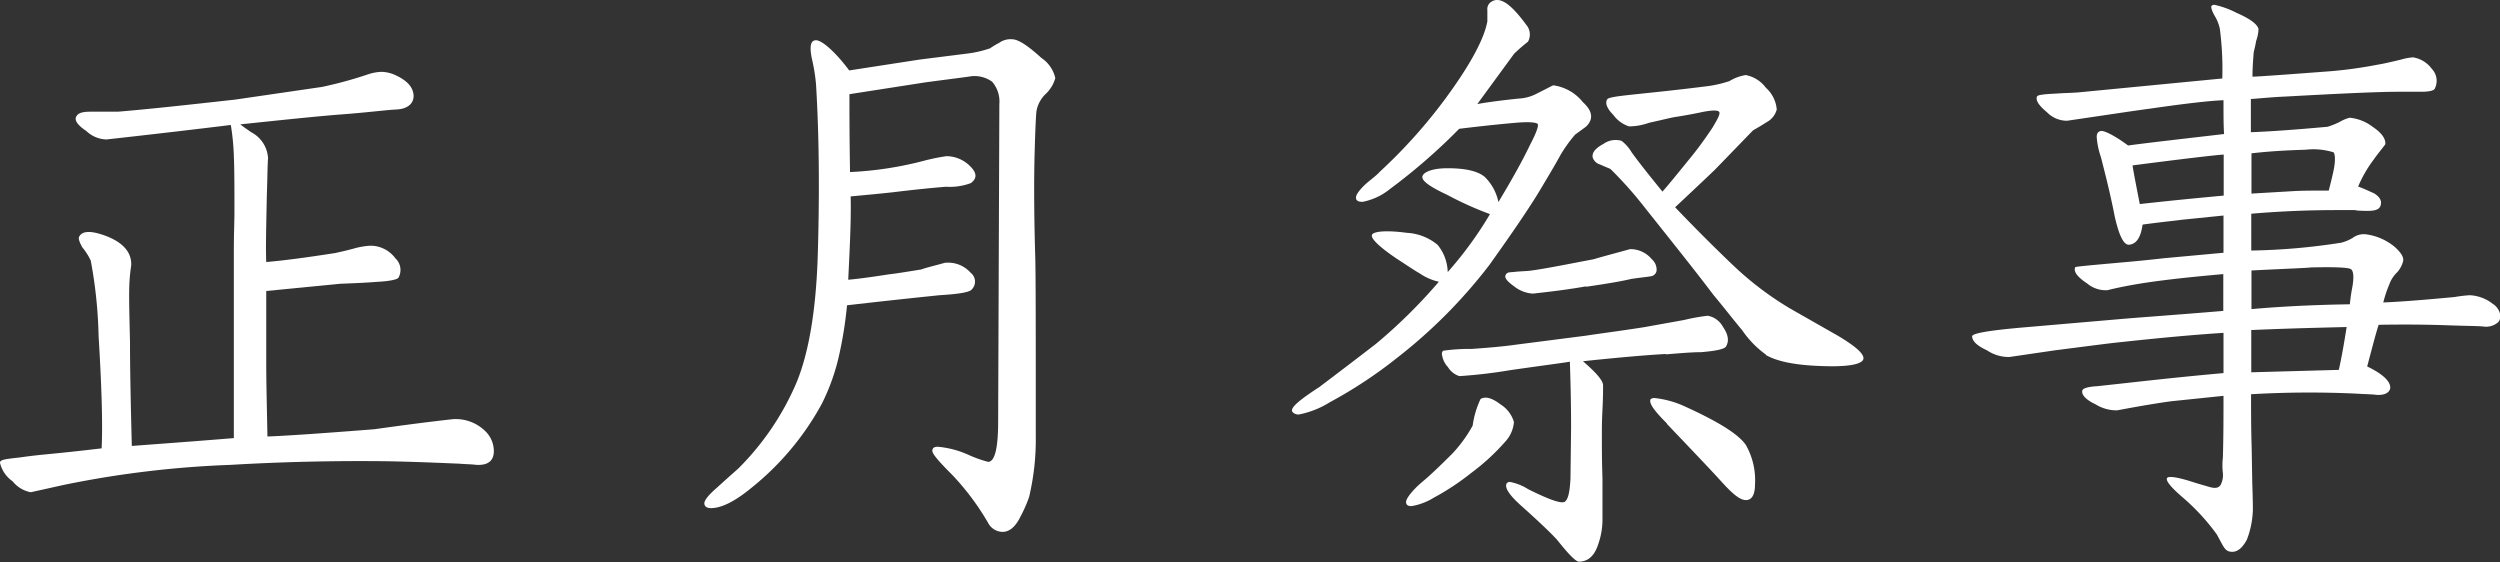
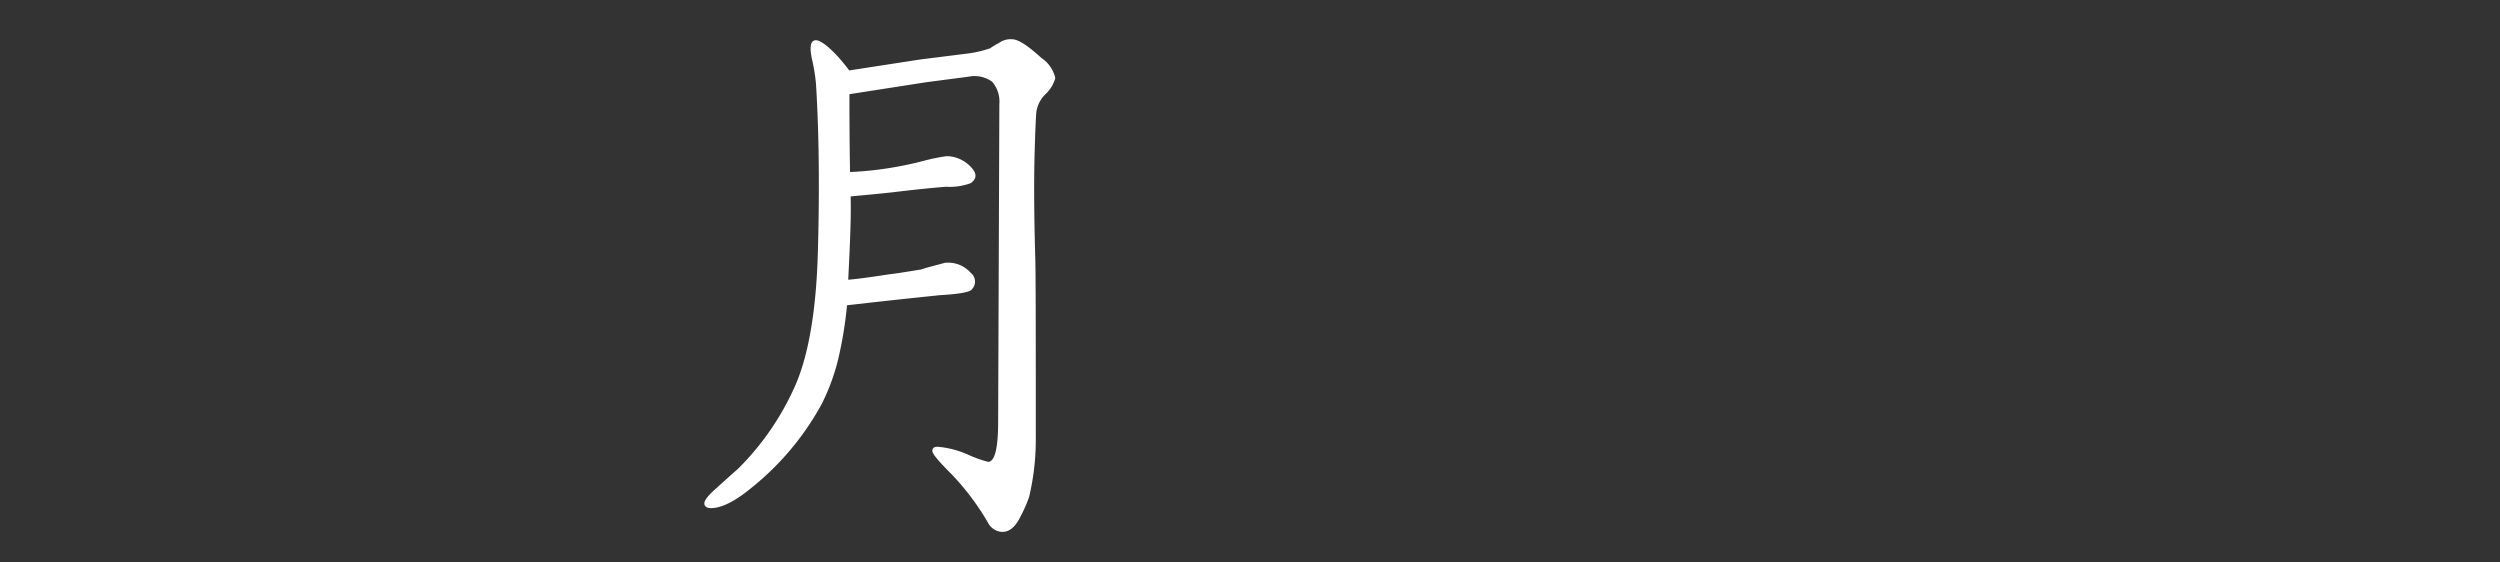
<svg xmlns="http://www.w3.org/2000/svg" width="248.46" height="55.86" viewBox="0 0 248.46 55.86">
  <rect x="0" y="0" width="248.46" height="55.86" fill="#333333" stroke="none" />
  <defs>
    <style>.cls-1{fill:#fff;}</style>
  </defs>
  <g id="レイヤー_2" data-name="レイヤー 2">
    <g id="レイヤー_1-2" data-name="レイヤー 1">
      <g id="アウトライン前">
        <g id="ttl_event_shougatsu">
-           <path class="cls-1" d="M49.08,44.82c0,1-.6,1.44-1.74,1.38-.42-.06-1-.06-1.74-.12-1.56-.06-4-.18-7.14-.24-5.28-.06-10.44.06-15.54.36a100,100,0,0,0-16.62,2l-3.24.72a3,3,0,0,1-1.8-1.08A3.12,3.12,0,0,1,0,46c0-.3.36-.36,2-.54.42-.06,1.26-.18,2.52-.3s3.06-.3,5.58-.6c.12-2.46,0-6.18-.3-11.16a45.86,45.86,0,0,0-.78-7.5,6.29,6.29,0,0,0-.84-1.32c-.3-.54-.42-.9-.3-1.08.3-.54,1.08-.6,2.46-.12,1.86.66,2.76,1.68,2.7,3a17.16,17.16,0,0,0-.18,1.8c-.06,1.2,0,3.12.06,5.82,0,2.34.06,5.76.18,10.32,2.34-.18,5.76-.42,10.14-.78V24.84c0-1.5.06-3,.06-3.72,0-2.34,0-4.26-.06-5.64a23.54,23.54,0,0,0-.3-3.06c-3.42.42-7.5.9-12.36,1.44a3,3,0,0,1-2-.84c-.9-.6-1.2-1.08-1-1.44s.6-.48,1.44-.48h2.7c2.94-.24,6.78-.66,11.64-1.2L32,8.64A40.66,40.66,0,0,0,36.6,7.38a4.68,4.68,0,0,1,1.32-.24,3.51,3.51,0,0,1,1.32.3c1.2.54,1.8,1.2,1.86,2s-.54,1.38-1.68,1.44-2.94.3-5.34.48-5.82.54-10.2,1c.3.24.66.48,1.08.78a3.1,3.1,0,0,1,1.68,2.58c-.06.78-.06,2-.12,3.66-.06,3-.12,5.22-.06,6.66,1.5-.12,3.84-.42,6.9-.9.24-.06.84-.18,1.74-.42a7.66,7.66,0,0,1,1.68-.3,3.07,3.07,0,0,1,2.52,1.26,1.57,1.57,0,0,1,.3,1.92c-.12.18-.9.36-2.28.42-.66.06-1.86.12-3.48.18l-7.38.72v7.2c0,1.8.06,4.2.12,7.26q2.61-.09,10.62-.72c2.16-.3,4.74-.66,7.8-1a4.19,4.19,0,0,1,3.18,1.14A2.78,2.78,0,0,1,49.08,44.82Z" />
          <path class="cls-1" d="M103,11.1q-.09,1-.18,4.32c-.06,2.4-.06,5.7.06,9.9.06,1.5.06,7.5.06,18.06a24.75,24.75,0,0,1-.66,6,13.32,13.32,0,0,1-.84,1.92c-.48,1-1.08,1.56-1.8,1.56a1.64,1.64,0,0,1-1.44-.9,25.54,25.54,0,0,0-3.54-4.74c-1.32-1.32-2-2.1-2-2.4s.18-.42.54-.42a9.43,9.43,0,0,1,3,.78,11.73,11.73,0,0,0,2,.72c.66,0,1-1.32,1-4l.12-31.56a3,3,0,0,0-.72-2.22,3,3,0,0,0-2.1-.54c-.3.06-1.8.24-4.5.6L84.42,9.36c0,1.62,0,4.2.06,7.74A35.24,35.24,0,0,0,91.74,16a19.31,19.31,0,0,1,2.34-.48,3.37,3.37,0,0,1,2.34,1c.66.66.72,1.2.06,1.68a6,6,0,0,1-2.46.36q-2.25.18-5.22.54c-1.62.18-3,.3-4.26.42.06,1.92-.06,4.68-.24,8.28.78-.06,2.16-.24,4.08-.54.6-.06,1.68-.24,3.18-.48.48-.18,1.26-.36,2.34-.66a3,3,0,0,1,2.58,1,1.1,1.1,0,0,1,.12,1.62c-.18.3-1.26.48-3.24.6-.54.06-3.6.36-9.18,1A39.55,39.55,0,0,1,83.46,35a20.88,20.88,0,0,1-1.8,5.16,27.57,27.57,0,0,1-7,8.34c-1.68,1.38-3,2-4,2-.42,0-.66-.18-.66-.48s.42-.84,1.26-1.56c1.38-1.26,2.16-1.92,2.22-2a27,27,0,0,0,5.64-8.34c1.26-3,2-7.32,2.16-13q.27-9.36-.18-16.74a17.8,17.8,0,0,0-.42-2.58c-.24-1.2-.12-1.8.42-1.8s1.8,1,3.3,3l7-1.08L96,5.34a11.07,11.07,0,0,0,2.4-.54,7.63,7.63,0,0,1,.9-.54,1.93,1.93,0,0,1,1.26-.36c.66,0,1.62.66,2.94,1.86a3.28,3.28,0,0,1,1.38,2,3.4,3.4,0,0,1-1,1.62A3.11,3.11,0,0,0,103,11.1Z" />
-           <path class="cls-1" d="M156.54,13.38a14.23,14.23,0,0,0-1.44,2c-.42.78-1.14,2-2.1,3.6s-2.64,4.08-5,7.38a50.82,50.82,0,0,1-9.12,9.18A45.24,45.24,0,0,1,132.12,40a9,9,0,0,1-3.06,1.2c-.3,0-.66-.18-.66-.42,0-.42,1-1.2,2.76-2.34.06-.06,1.92-1.44,5.58-4.26A52.27,52.27,0,0,0,143,28a5.37,5.37,0,0,1-1.92-.84c-.54-.3-1.32-.84-2.34-1.5-1.68-1.14-2.46-1.92-2.4-2.28s1.26-.54,3.48-.24a5.19,5.19,0,0,1,3.06,1.2,4.45,4.45,0,0,1,1,2.7,37.35,37.35,0,0,0,4.2-5.76,33.54,33.54,0,0,1-4.26-1.92c-1.68-.78-2.52-1.38-2.46-1.8s.9-.84,2.52-.84c1.8,0,3.06.3,3.72.9a4.9,4.9,0,0,1,1.32,2.46c1.26-2.1,2.34-4,3.18-5.76.6-1.14.84-1.86.72-2s-.78-.24-2.16-.12-3.18.3-5.64.6a58.43,58.43,0,0,1-6.9,6,6.16,6.16,0,0,1-2.7,1.26c-.42,0-.66-.12-.66-.42s.36-.78,1-1.38c.48-.42,1-.78,1.38-1.2a51.73,51.73,0,0,0,6.6-7.38c2.46-3.36,3.78-5.88,4.08-7.56V1a.85.85,0,0,1,.42-.84A1,1,0,0,1,148.8,0c.78,0,1.74.9,2.88,2.46a1.48,1.48,0,0,1,.18,1.68,17.45,17.45,0,0,0-1.38,1.2l-3.66,5c1-.18,2.34-.36,4.08-.54a4.33,4.33,0,0,0,1.8-.48c1.08-.54,1.62-.84,1.68-.84a4.56,4.56,0,0,1,2.94,1.68c.66.6.9,1.14.78,1.68a1.58,1.58,0,0,1-.6.84ZM146.22,47a24.82,24.82,0,0,1-3.72,2.46,6.11,6.11,0,0,1-2.22.84c-.36,0-.54-.12-.54-.42s.54-1.08,1.62-2c.66-.54,1.62-1.44,3-2.82a13.77,13.77,0,0,0,2-2.76,9.09,9.09,0,0,1,.78-2.64c.48-.3,1.14-.12,2,.54a3.07,3.07,0,0,1,1.32,1.74,3.22,3.22,0,0,1-.78,1.86A21.53,21.53,0,0,1,146.22,47Zm19.32-11.82c-2.1.12-4.8.36-8.22.72,1.32,1.14,2,1.92,2,2.4s0,1.26-.06,2.4-.06,2-.06,2.64c0,1,0,2.4.06,4.2v3.9a7.39,7.39,0,0,1-.42,2.64c-.36,1.14-1,1.74-1.92,1.74q-.45,0-2.16-2.16-.9-1-3.6-3.42-1.71-1.53-1.44-2.16a.36.36,0,0,1,.36-.18,5.22,5.22,0,0,1,1.8.72q3.06,1.53,3.6,1.26c.36-.18.54-1,.6-2.34l.06-5c0-2.58-.06-4.74-.12-6.6-.18.06-2.1.3-5.88.84a49.35,49.35,0,0,1-5.1.6,2.07,2.07,0,0,1-1.14-.9,2.27,2.27,0,0,1-.6-1.32.46.46,0,0,1,.12-.3,18,18,0,0,1,2.82-.18c1.68-.12,3.12-.24,4.38-.42l7-.9c1.14-.18,3.06-.42,5.76-.84l4-.72a19.21,19.21,0,0,1,2.34-.42,2.13,2.13,0,0,1,1.5,1.08c.54.78.66,1.44.3,2-.18.24-1,.42-2.46.54C168.18,35,167,35.1,165.54,35.22Zm-7.92-6.72c-1.32.24-3.06.48-5.28.72a3.32,3.32,0,0,1-1.86-.72c-.66-.48-1-.84-.84-1.14s.36-.24.9-.3,1-.06,1.56-.12c1.38-.18,3.48-.6,6.3-1.14,1-.3,2.16-.6,3.6-1a2.76,2.76,0,0,1,2.16,1,1.37,1.37,0,0,1,.48,1,.65.65,0,0,1-.42.66c-.12.06-.84.12-2.1.3Q160.77,28.05,157.62,28.5Zm17.88,6.78a9.78,9.78,0,0,1-2.34-2.4c-1-1.2-1.92-2.4-2.88-3.54-1.5-2-3.78-4.86-6.84-8.7a38.33,38.33,0,0,0-3.36-3.78c-.06-.06-.42-.18-1.08-.48a1.07,1.07,0,0,1-.72-.72c-.06-.48.3-.9,1.08-1.32a2.08,2.08,0,0,1,1.8-.3,4,4,0,0,1,1,1.14c.72,1,1.74,2.28,3.06,3.9.6-.66,1.56-1.86,2.88-3.48.54-.66,1.26-1.62,2.1-2.88.54-.9.78-1.38.66-1.56s-.66-.18-1.62,0c-.54.12-1.44.3-2.58.48-.48.06-1.38.3-2.76.6a5.94,5.94,0,0,1-2,.36,3.1,3.1,0,0,1-1.56-1.14c-.66-.66-.84-1.2-.6-1.56.12-.18,1-.3,2.7-.48s4.14-.42,7.44-.84a11.9,11.9,0,0,0,2-.48,4.36,4.36,0,0,1,1.62-.6,3.24,3.24,0,0,1,2,1.26,3.26,3.26,0,0,1,1.08,2.16,2,2,0,0,1-1,1.26c-.84.54-1.32.78-1.38.84l-3.72,3.84q-.45.45-4,3.78c1.32,1.38,3.24,3.36,5.82,5.82a31.66,31.66,0,0,0,5.64,4.26l4.74,2.7c1.68,1,2.52,1.74,2.52,2.22s-1,.9-4.14.78C178.5,36.3,176.64,35.94,175.5,35.28Zm-9.84,6.84c-1.26-1.26-1.8-2-1.62-2.4a.57.57,0,0,1,.42-.12,9.59,9.59,0,0,1,3,.84c3.3,1.5,5.34,2.76,6.06,3.84a7.08,7.08,0,0,1,.9,3.9c0,1-.3,1.56-.9,1.56s-1.32-.6-2.46-1.86S168,44.58,165.66,42.12Z" />
-           <path class="cls-1" d="M243.6,32.34c-1.62-.06-4-.12-7.2-.06-.24.72-.6,2.1-1.14,4.14,1.62.78,2.4,1.56,2.28,2.22-.12.42-.6.66-1.38.6-.42-.06-1.08-.06-2-.12a99.85,99.85,0,0,0-10.44.06c0,1.68,0,3.48.06,5.34l.06,3.54c.06,1.62.06,2.52.06,2.58a8.88,8.88,0,0,1-.6,3c-.42.78-.9,1.2-1.44,1.2s-.72-.24-1-.72l-.54-1A21.16,21.16,0,0,0,217,49.5q-1.89-1.62-1.62-2c.12-.18.84-.12,2.22.3.72.24,1.38.42,2,.6s.9.06,1.08-.18a2.11,2.11,0,0,0,.24-1.2,6.69,6.69,0,0,1,0-1.56c.06-2.1.06-4.14.06-6.12l-5.22.54c-1.32.18-3.12.48-5.34.9a3.93,3.93,0,0,1-2.16-.6c-.9-.42-1.38-.9-1.32-1.32,0-.24.48-.42,1.5-.48l2.76-.3c2.7-.3,5.94-.66,9.78-1v-4c-2.82.18-6.12.48-10,.9-1.26.12-3.48.42-6.78.84l-4.5.66a3.88,3.88,0,0,1-2.22-.66Q196,34.14,196,33.42c0-.3,1.8-.6,5.34-.9l9.06-.78c2-.18,5.52-.42,10.56-.84V27.24c-2,.18-3.9.36-5.82.6s-3.84.54-5.7,1a2.86,2.86,0,0,1-2-.66c-1-.66-1.38-1.2-1.2-1.62,0-.06,1.32-.18,4-.42.6-.06,2.22-.18,4.86-.48l5.88-.54V21.42l-4.14.42c-.36.06-1.68.18-3.9.48-.18,1.26-.6,1.92-1.32,2-.54.06-1-.84-1.44-2.76-.48-2.46-1-4.44-1.38-5.94a7.65,7.65,0,0,1-.42-2c0-.36.12-.54.42-.6s1.32.42,2.7,1.44c1.74-.24,4.92-.6,9.54-1.14-.06-.78-.06-1.86-.06-3.36-1.5.06-4,.36-7.32.84-1.38.18-4.14.6-8.22,1.2a2.77,2.77,0,0,1-2-.84c-.78-.66-1.14-1.14-1-1.56.06-.18.72-.24,1.92-.3.78-.06,1.5-.06,2.22-.12L220.86,7.8a30.88,30.88,0,0,0-.24-4.92,4.14,4.14,0,0,0-.42-1.14c-.36-.6-.48-1-.42-1.14a.35.35,0,0,1,.3-.12,8.66,8.66,0,0,1,2.16.78c1.38.6,2.1,1.14,2.22,1.62a3.89,3.89,0,0,1-.24,1.2c-.06.42-.18.84-.24,1.14-.06.78-.12,1.56-.12,2.4q.63,0,7.74-.54a43.69,43.69,0,0,0,4.74-.66c.42-.06,1.2-.24,2.22-.48a5.77,5.77,0,0,1,1.26-.24,2.86,2.86,0,0,1,1.86,1.14A1.71,1.71,0,0,1,242,8.76c-.06.24-.54.36-1.38.36h-2.22c-2.1,0-5.88.18-11.34.48-1.38.06-2.46.18-3.36.24v3.3c1.74-.06,4.32-.24,7.62-.54a7.7,7.7,0,0,0,1.2-.48,3.75,3.75,0,0,1,1-.42,4.45,4.45,0,0,1,2.28.9c.9.6,1.32,1.2,1.26,1.74-.3.42-.72.9-1.14,1.5a12.88,12.88,0,0,0-1.56,2.7c.66.24,1.14.48,1.56.66.6.36.84.78.66,1.26s-.78.54-2,.48a2.64,2.64,0,0,1-.54-.06H232.2q-4.23,0-8.46.36V24.9a63.36,63.36,0,0,0,8.94-.78,4.1,4.1,0,0,0,1.14-.48,1.86,1.86,0,0,1,1.26-.36A5.62,5.62,0,0,1,238,24.54c.6.54.9,1,.84,1.38a2.63,2.63,0,0,1-.6,1.14,3.12,3.12,0,0,0-.78,1.2,12.22,12.22,0,0,0-.6,1.8c1.56-.06,3.9-.24,7.08-.54a14.51,14.51,0,0,1,1.5-.18,4,4,0,0,1,2.28.84,1.66,1.66,0,0,1,.78,1.2,1,1,0,0,1-.18.6,1.79,1.79,0,0,1-1.44.48C246.48,32.4,245.4,32.4,243.6,32.34ZM221,15.36c-.9.06-4,.42-9.06,1.08.12.78.36,2,.72,3.84,1.62-.18,4.38-.48,8.34-.84Zm8.16-.48q-3.15.09-5.4.36v4l4.08-.24c1-.06,2.22-.06,3.6-.06.12-.48.3-1.14.48-2s.18-1.56,0-1.8A6.77,6.77,0,0,0,229.14,14.88Zm.48,11.7c-.42.06-2.34.12-5.88.3v3.84c2.7-.24,5.94-.42,9.78-.48a16.17,16.17,0,0,1,.24-1.68c.18-1,.12-1.62-.12-1.8S232.08,26.52,229.62,26.58ZM223.74,37l8.7-.24c.3-1.32.54-2.76.78-4.26-2.22.06-5.34.12-9.48.3Z" />
        </g>
      </g>
    </g>
  </g>
</svg>